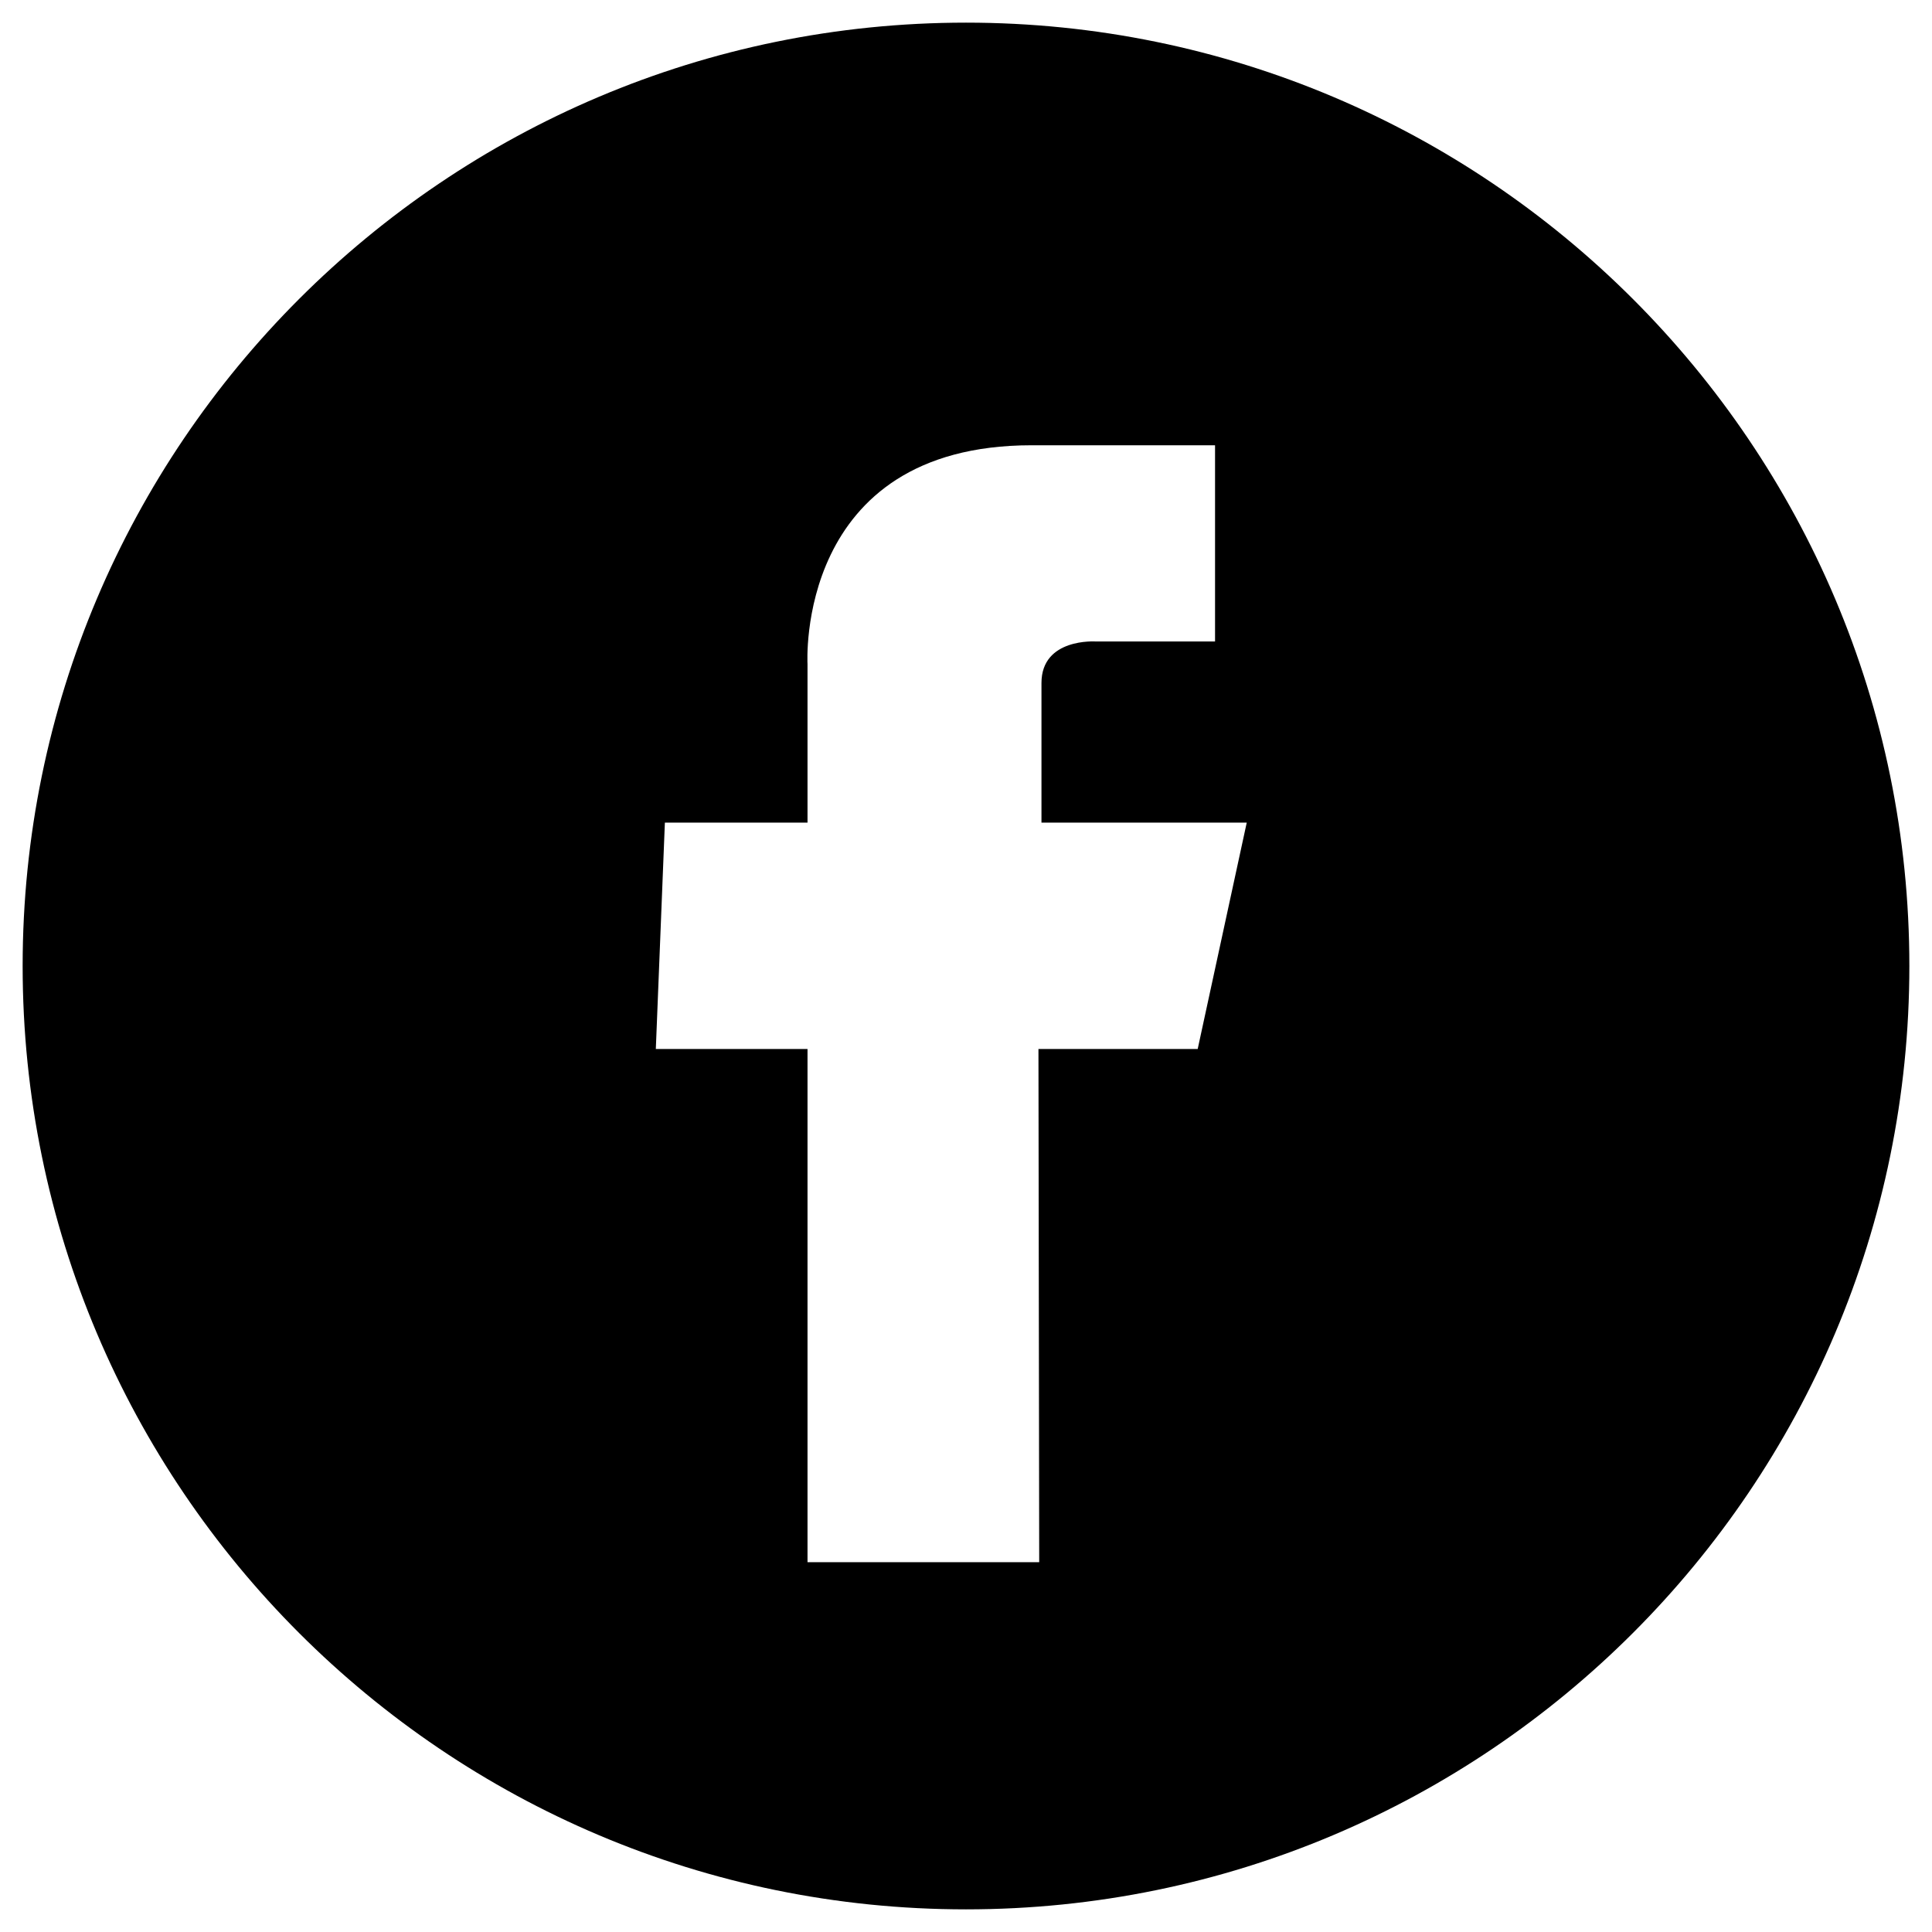
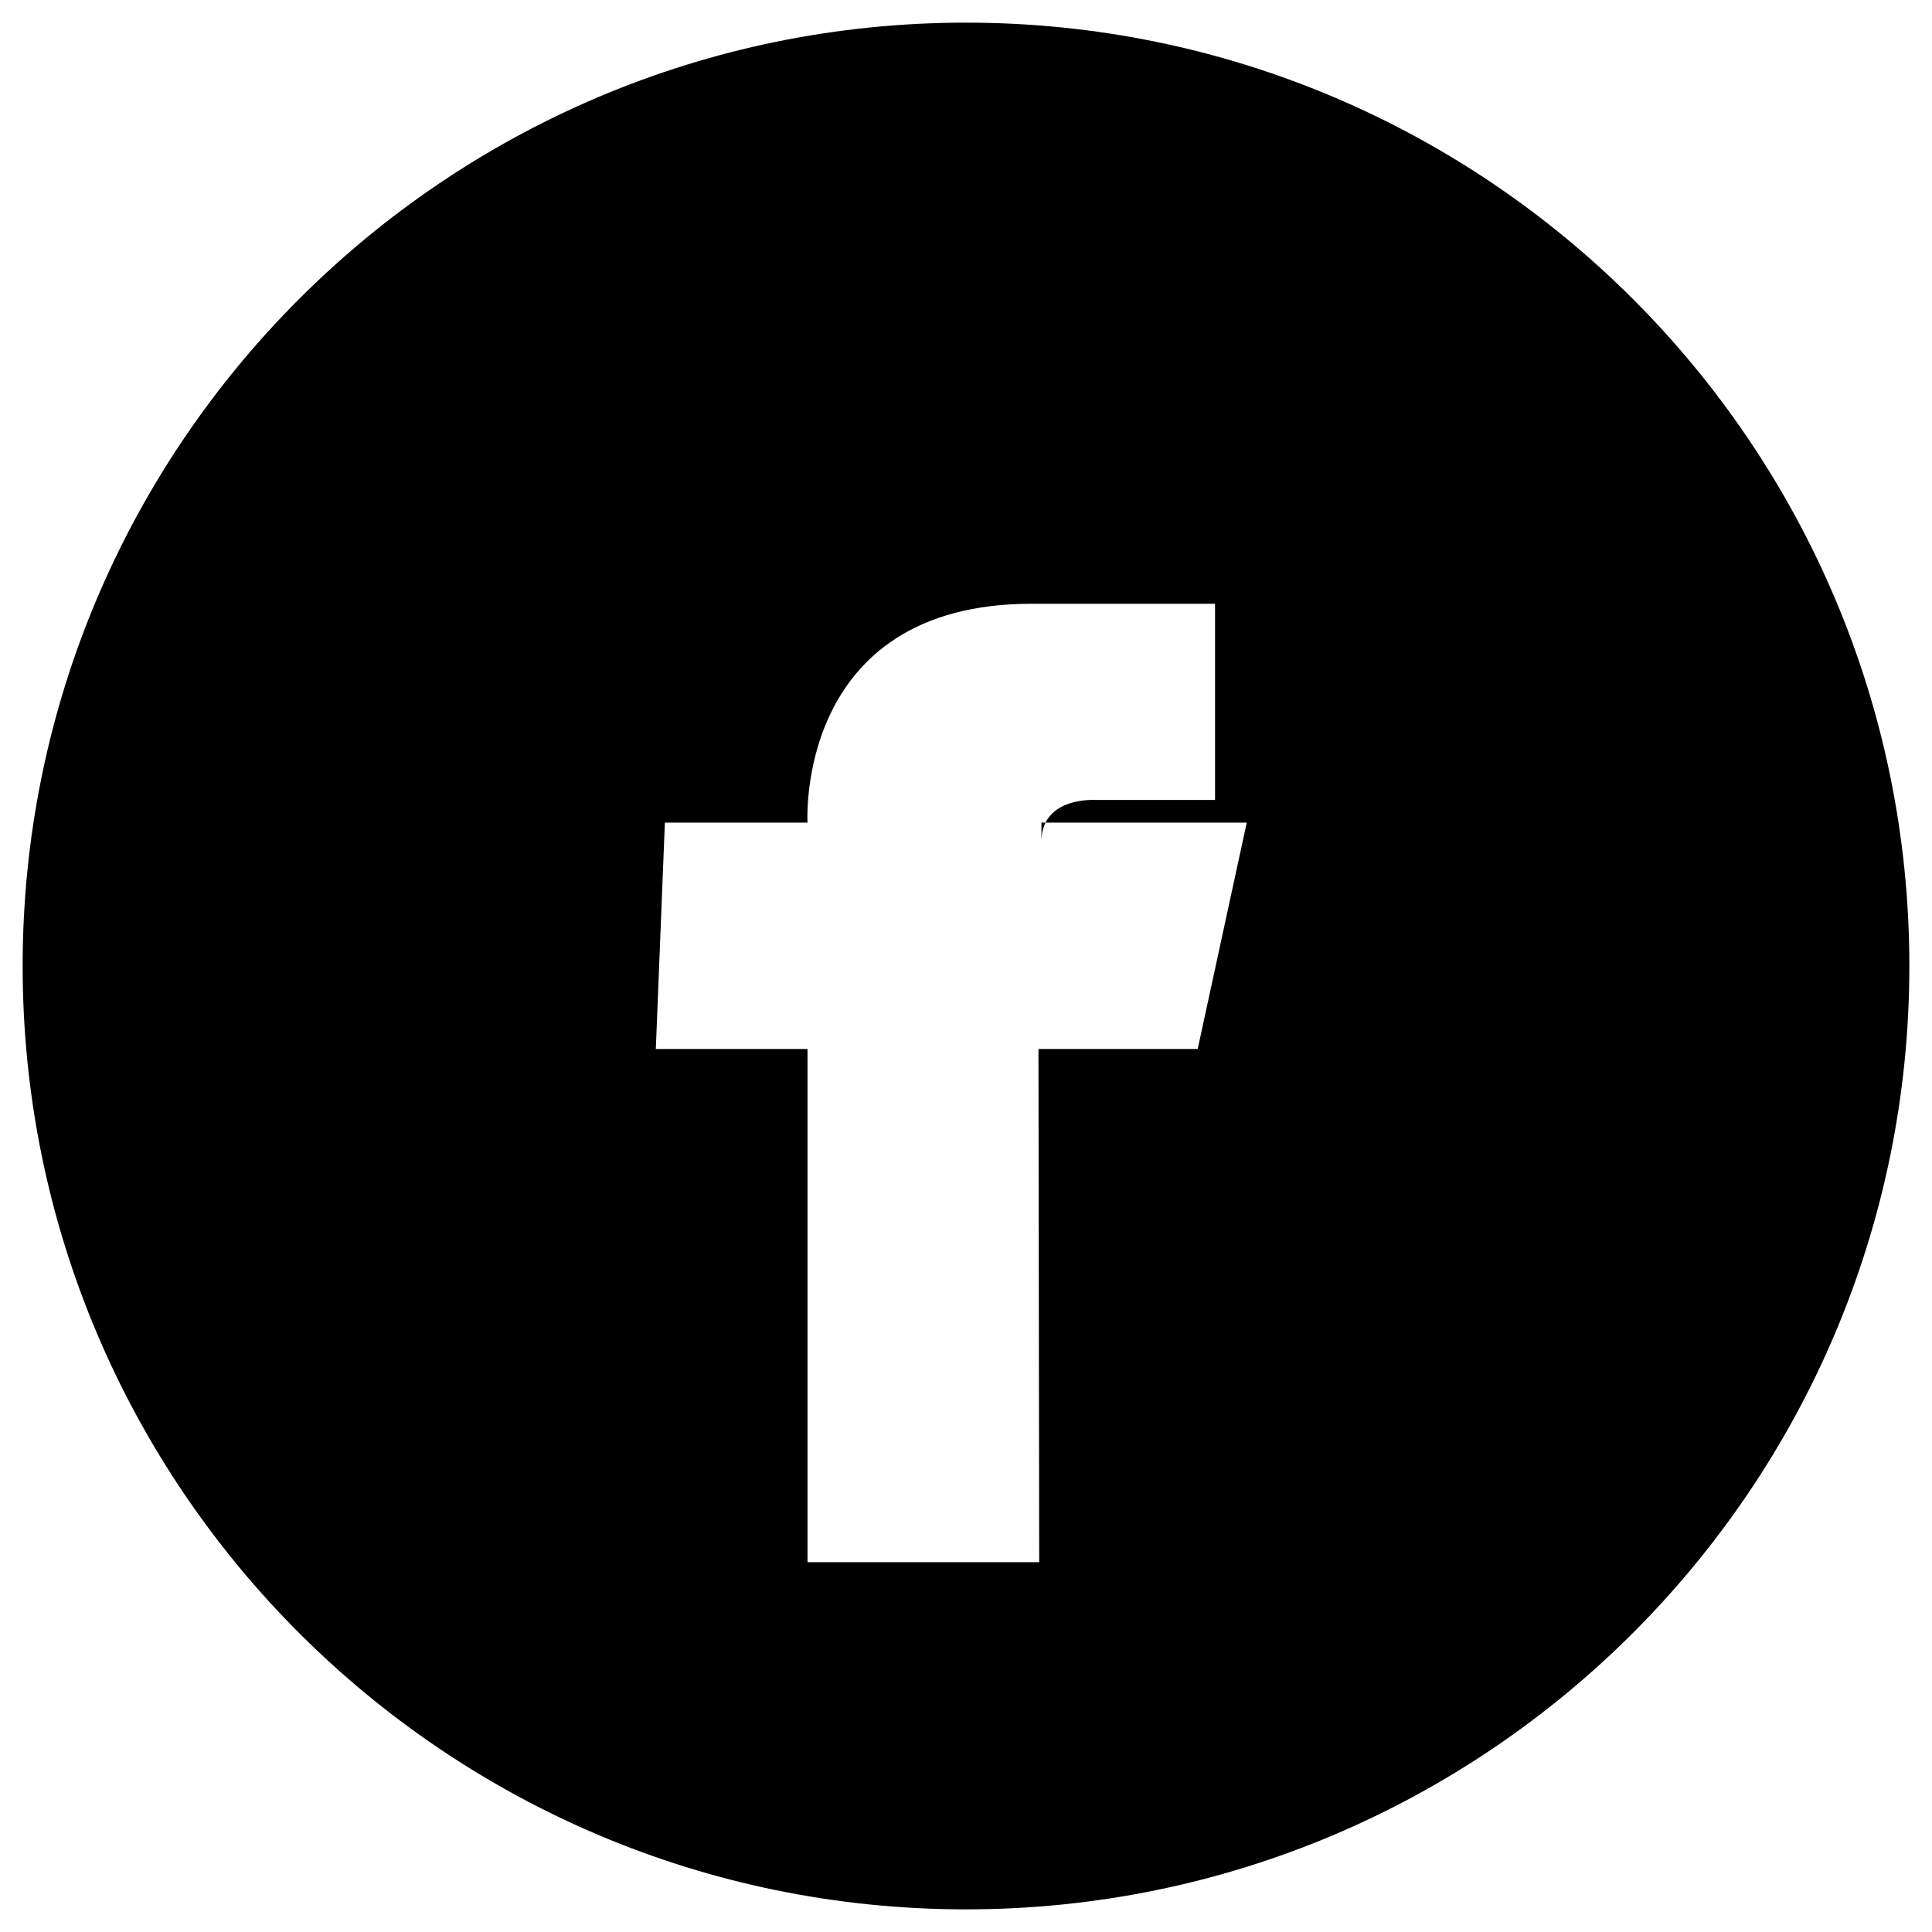
<svg xmlns="http://www.w3.org/2000/svg" version="1.1" x="0px" y="0px" viewBox="0 0 256 256" style="enable-background:new 0 0 256 256;" xml:space="preserve">
-   <path d="M128,3C59,3,3,59,3,128s56,125,125,125s125-56,125-125S197,3,128,3z M158.7,139h-21.1l0.1,68H107v-68H86.9l1.2-30H107V88  c0,0-1.7-29,29.7-29c14.5,0,24.3,0,24.3,0v26h-15.8c0,0-7.2-0.5-7.2,5.5V109h27.2L158.7,139z" />
+   <path d="M128,3C59,3,3,59,3,128s56,125,125,125s125-56,125-125S197,3,128,3z M158.7,139h-21.1l0.1,68H107v-68H86.9l1.2-30H107c0,0-1.7-29,29.7-29c14.5,0,24.3,0,24.3,0v26h-15.8c0,0-7.2-0.5-7.2,5.5V109h27.2L158.7,139z" />
</svg>